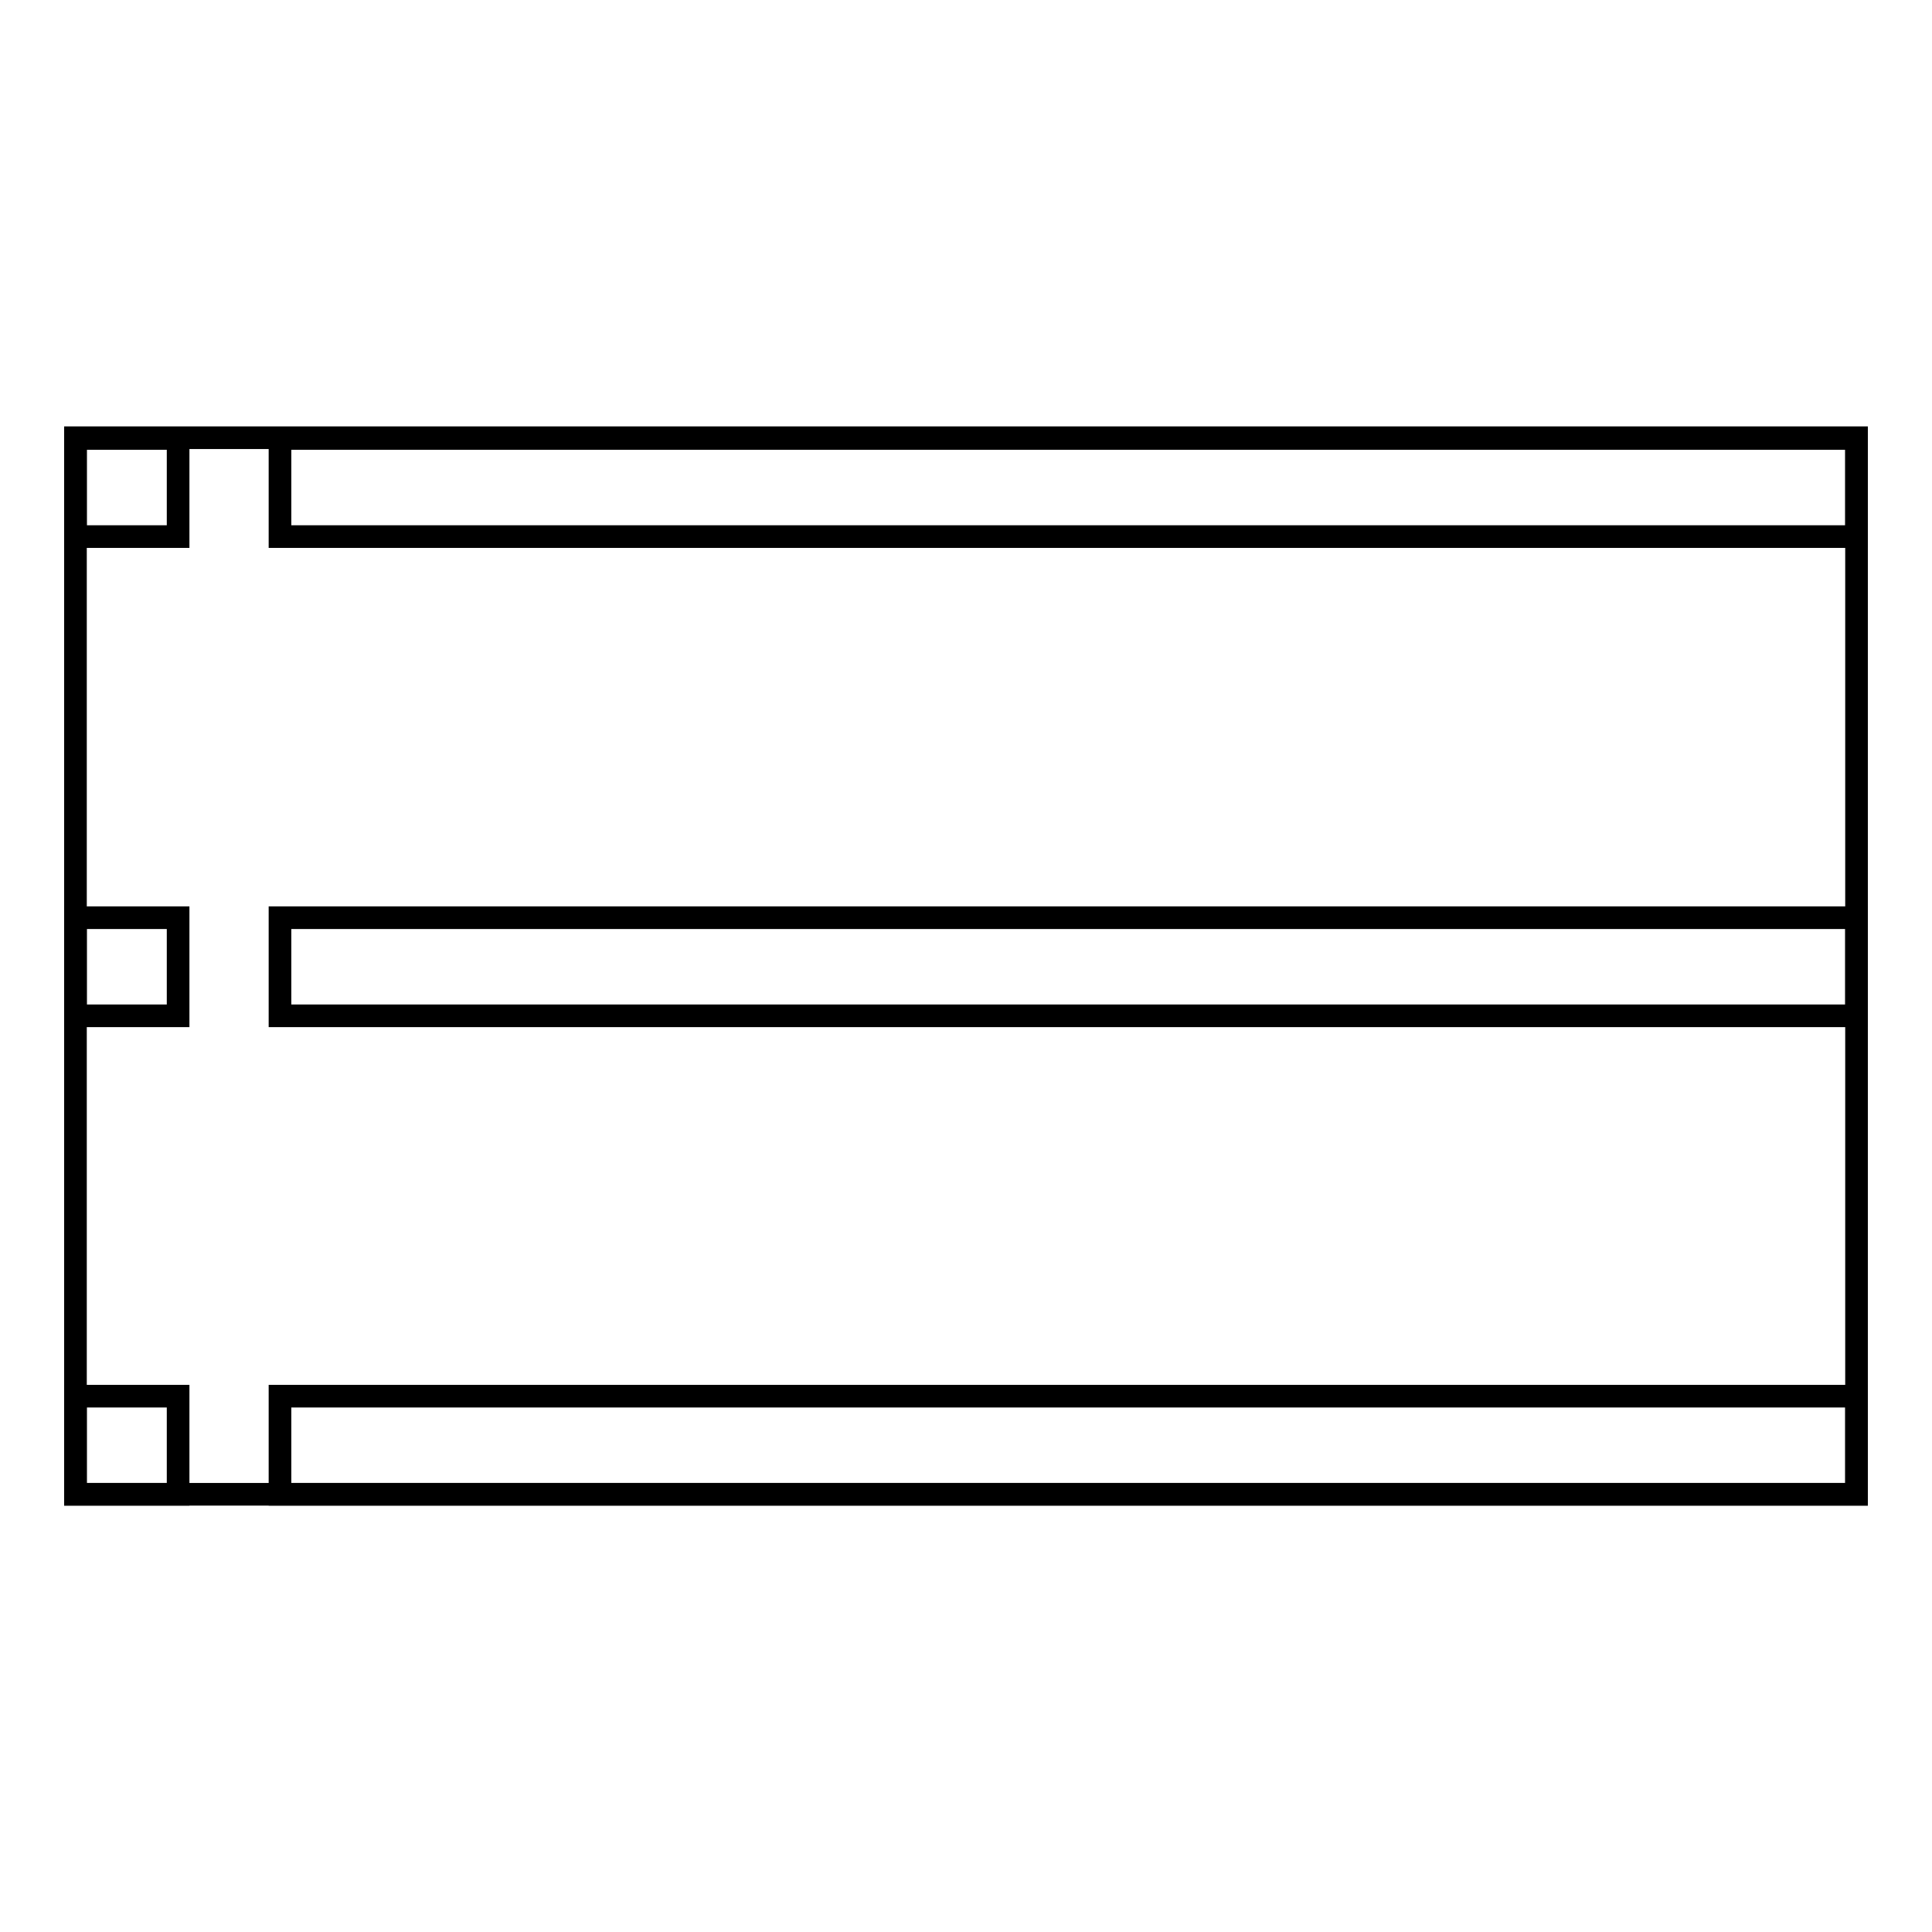
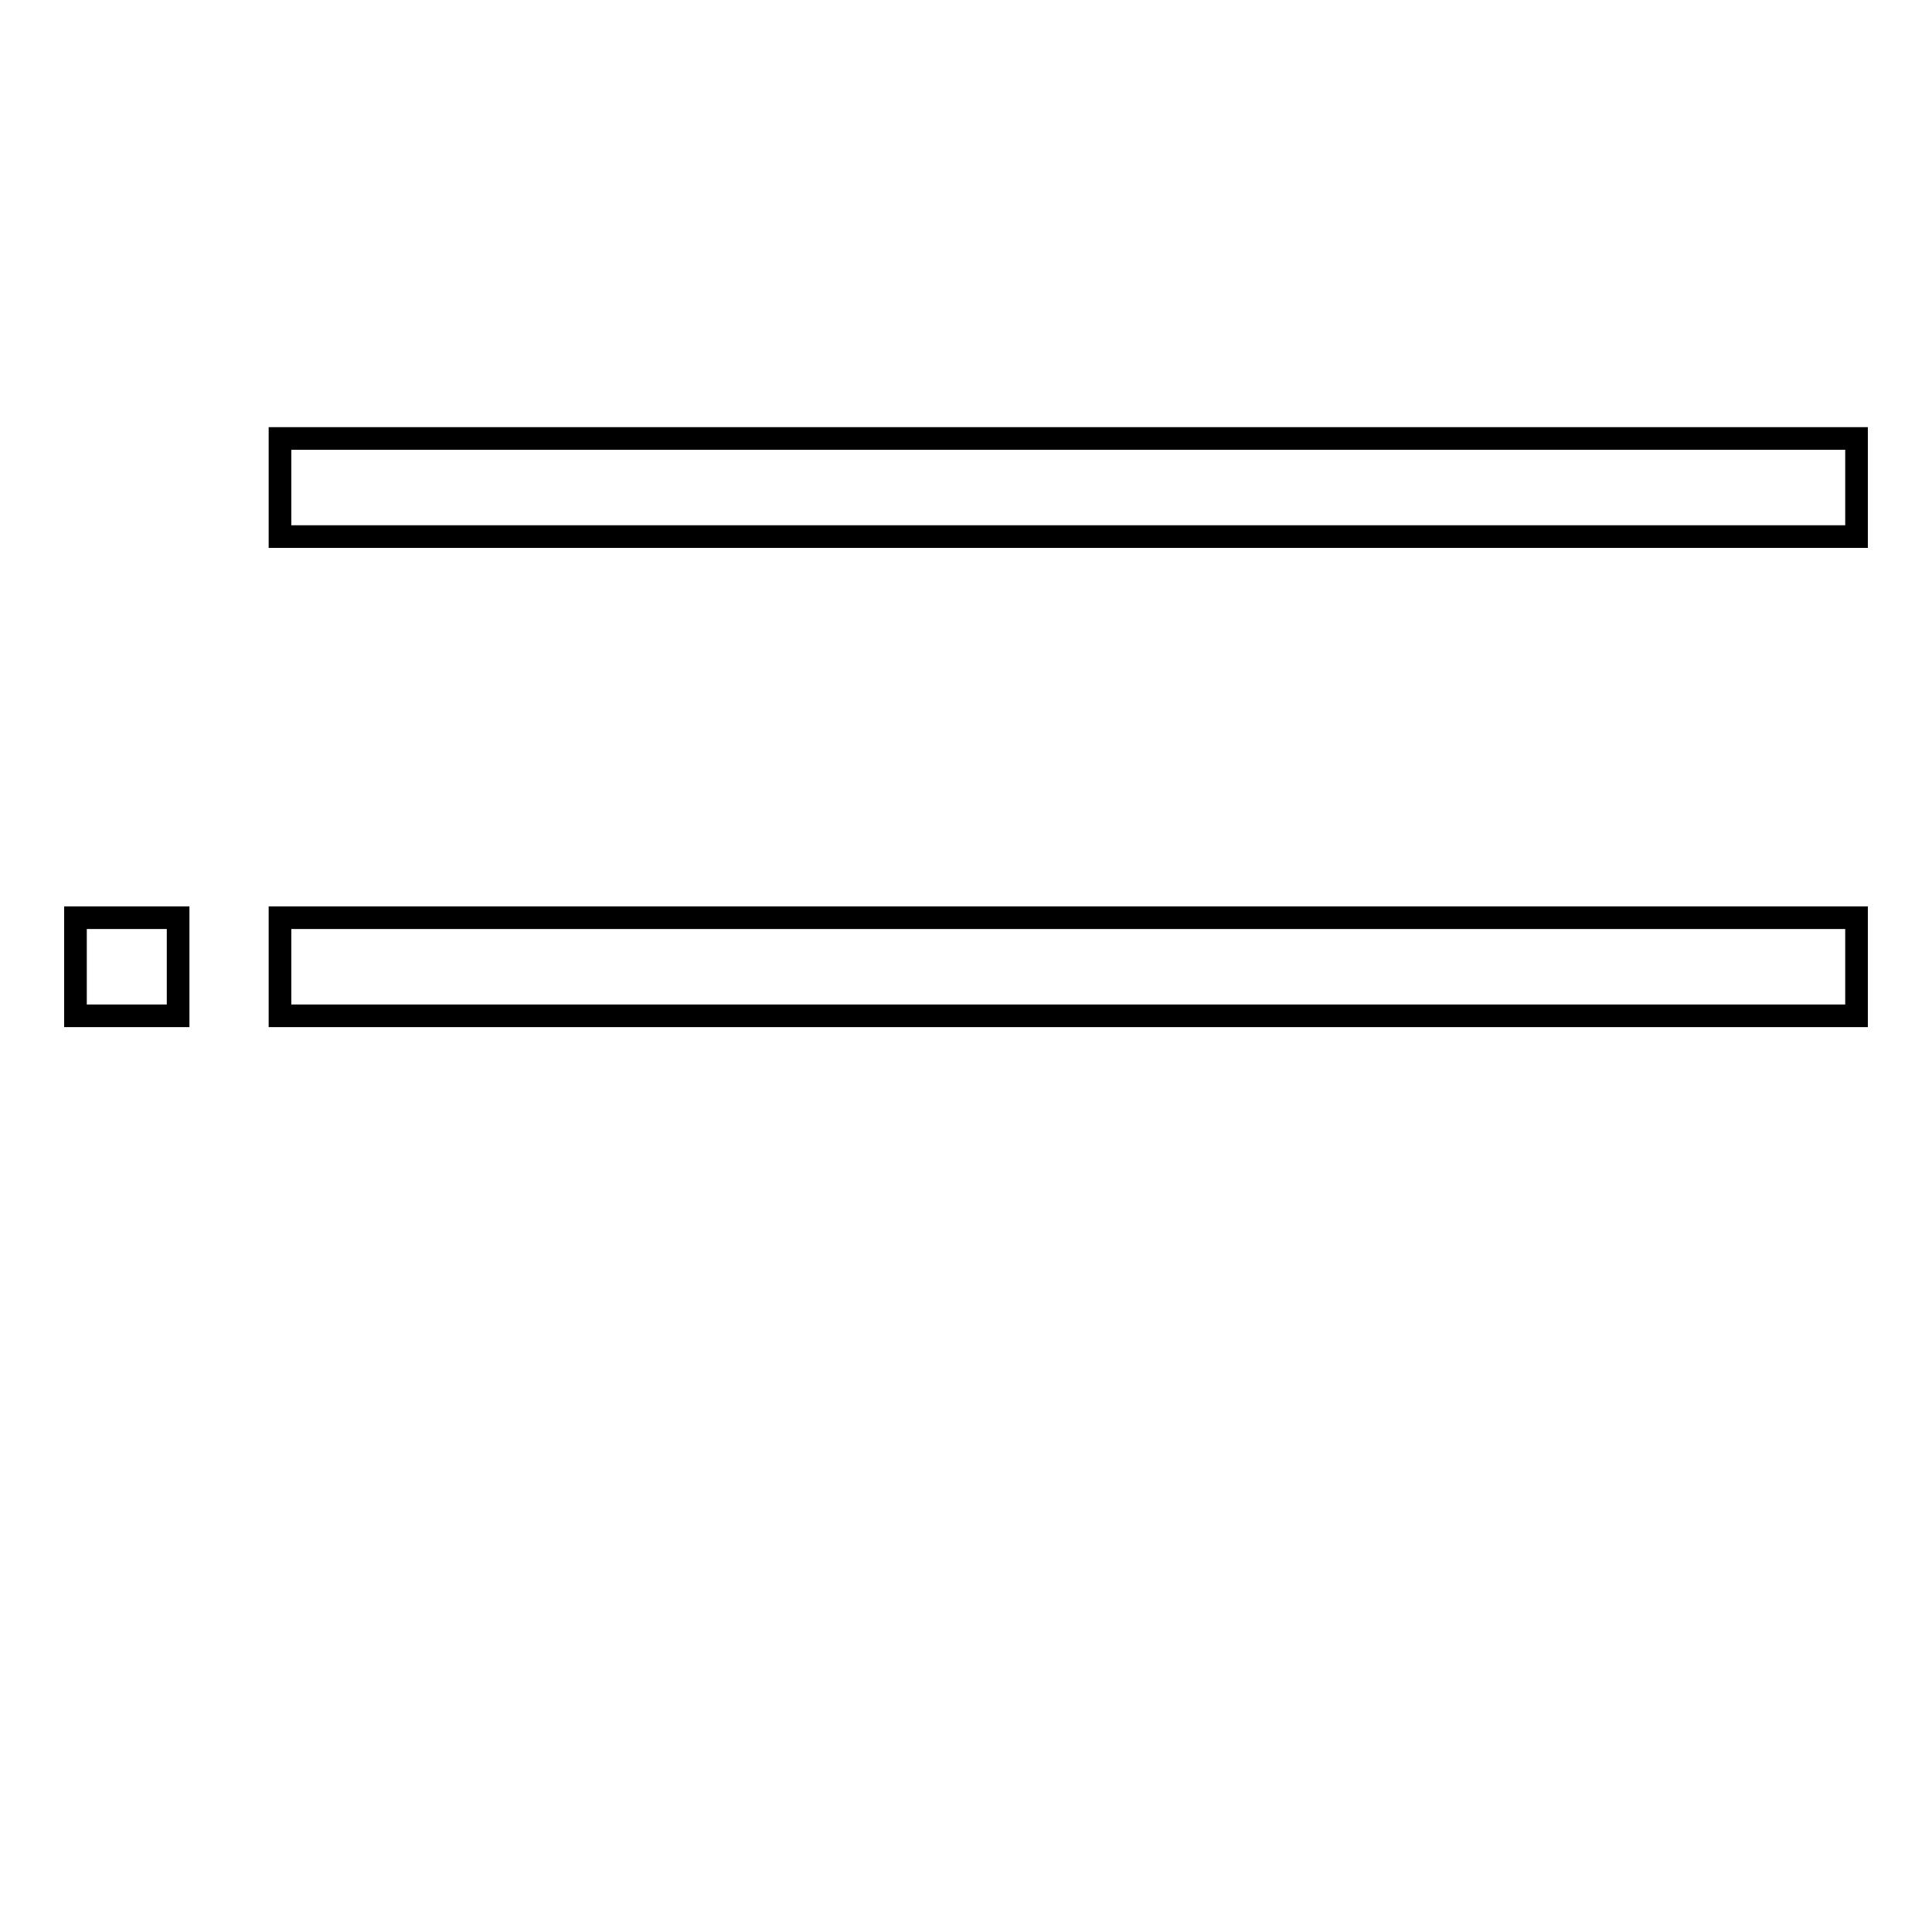
<svg xmlns="http://www.w3.org/2000/svg" version="1.1" x="0px" y="0px" viewBox="0 0 256 256" enable-background="new 0 0 256 256" xml:space="preserve">
  <g>
    <g>
      <path stroke-width="3" fill-opacity="0" stroke="#000000" d="M37.1,58.1H246v13H37.1V58.1L37.1,58.1z" />
      <path stroke-width="3" fill-opacity="0" stroke="#000000" d="M37.1,121.6H246v13H37.1V121.6L37.1,121.6z" />
-       <path stroke-width="3" fill-opacity="0" stroke="#000000" d="M37.1,185H246v13H37.1V185L37.1,185z" />
-       <path stroke-width="3" fill-opacity="0" stroke="#000000" d="M10,58h236V198H10V58L10,58z" />
-       <path stroke-width="3" fill-opacity="0" stroke="#000000" d="M10,58.1h13.6v13H10V58.1z" />
      <path stroke-width="3" fill-opacity="0" stroke="#000000" d="M10,121.6h13.6v13H10V121.6z" />
-       <path stroke-width="3" fill-opacity="0" stroke="#000000" d="M10,185h13.6v13H10V185L10,185z" />
    </g>
  </g>
</svg>